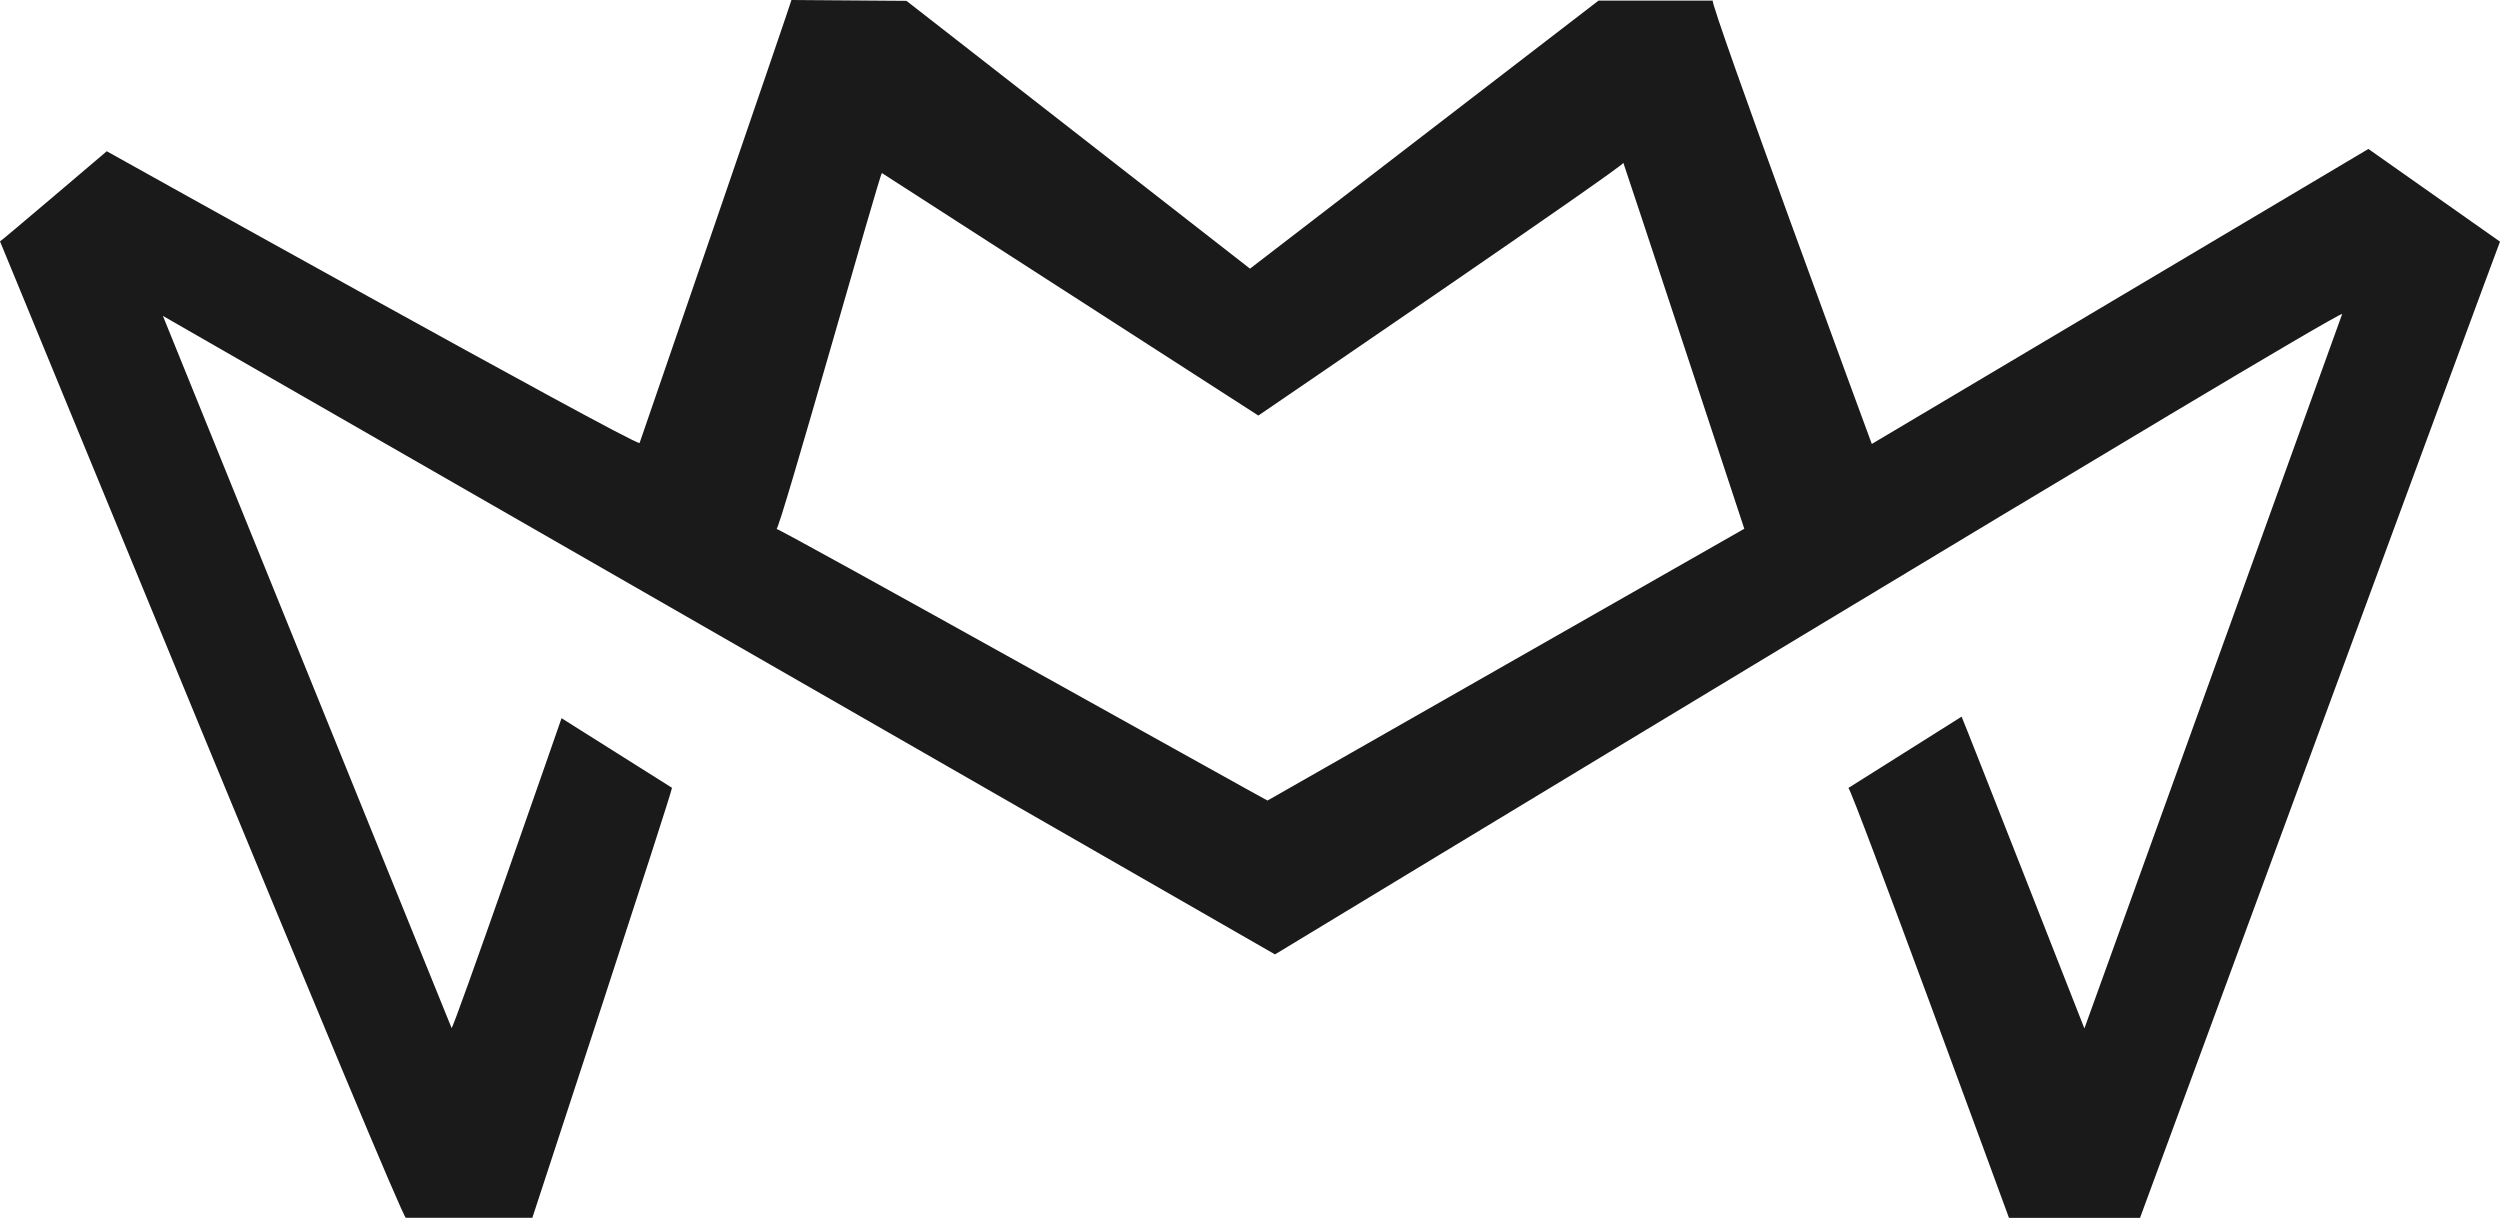
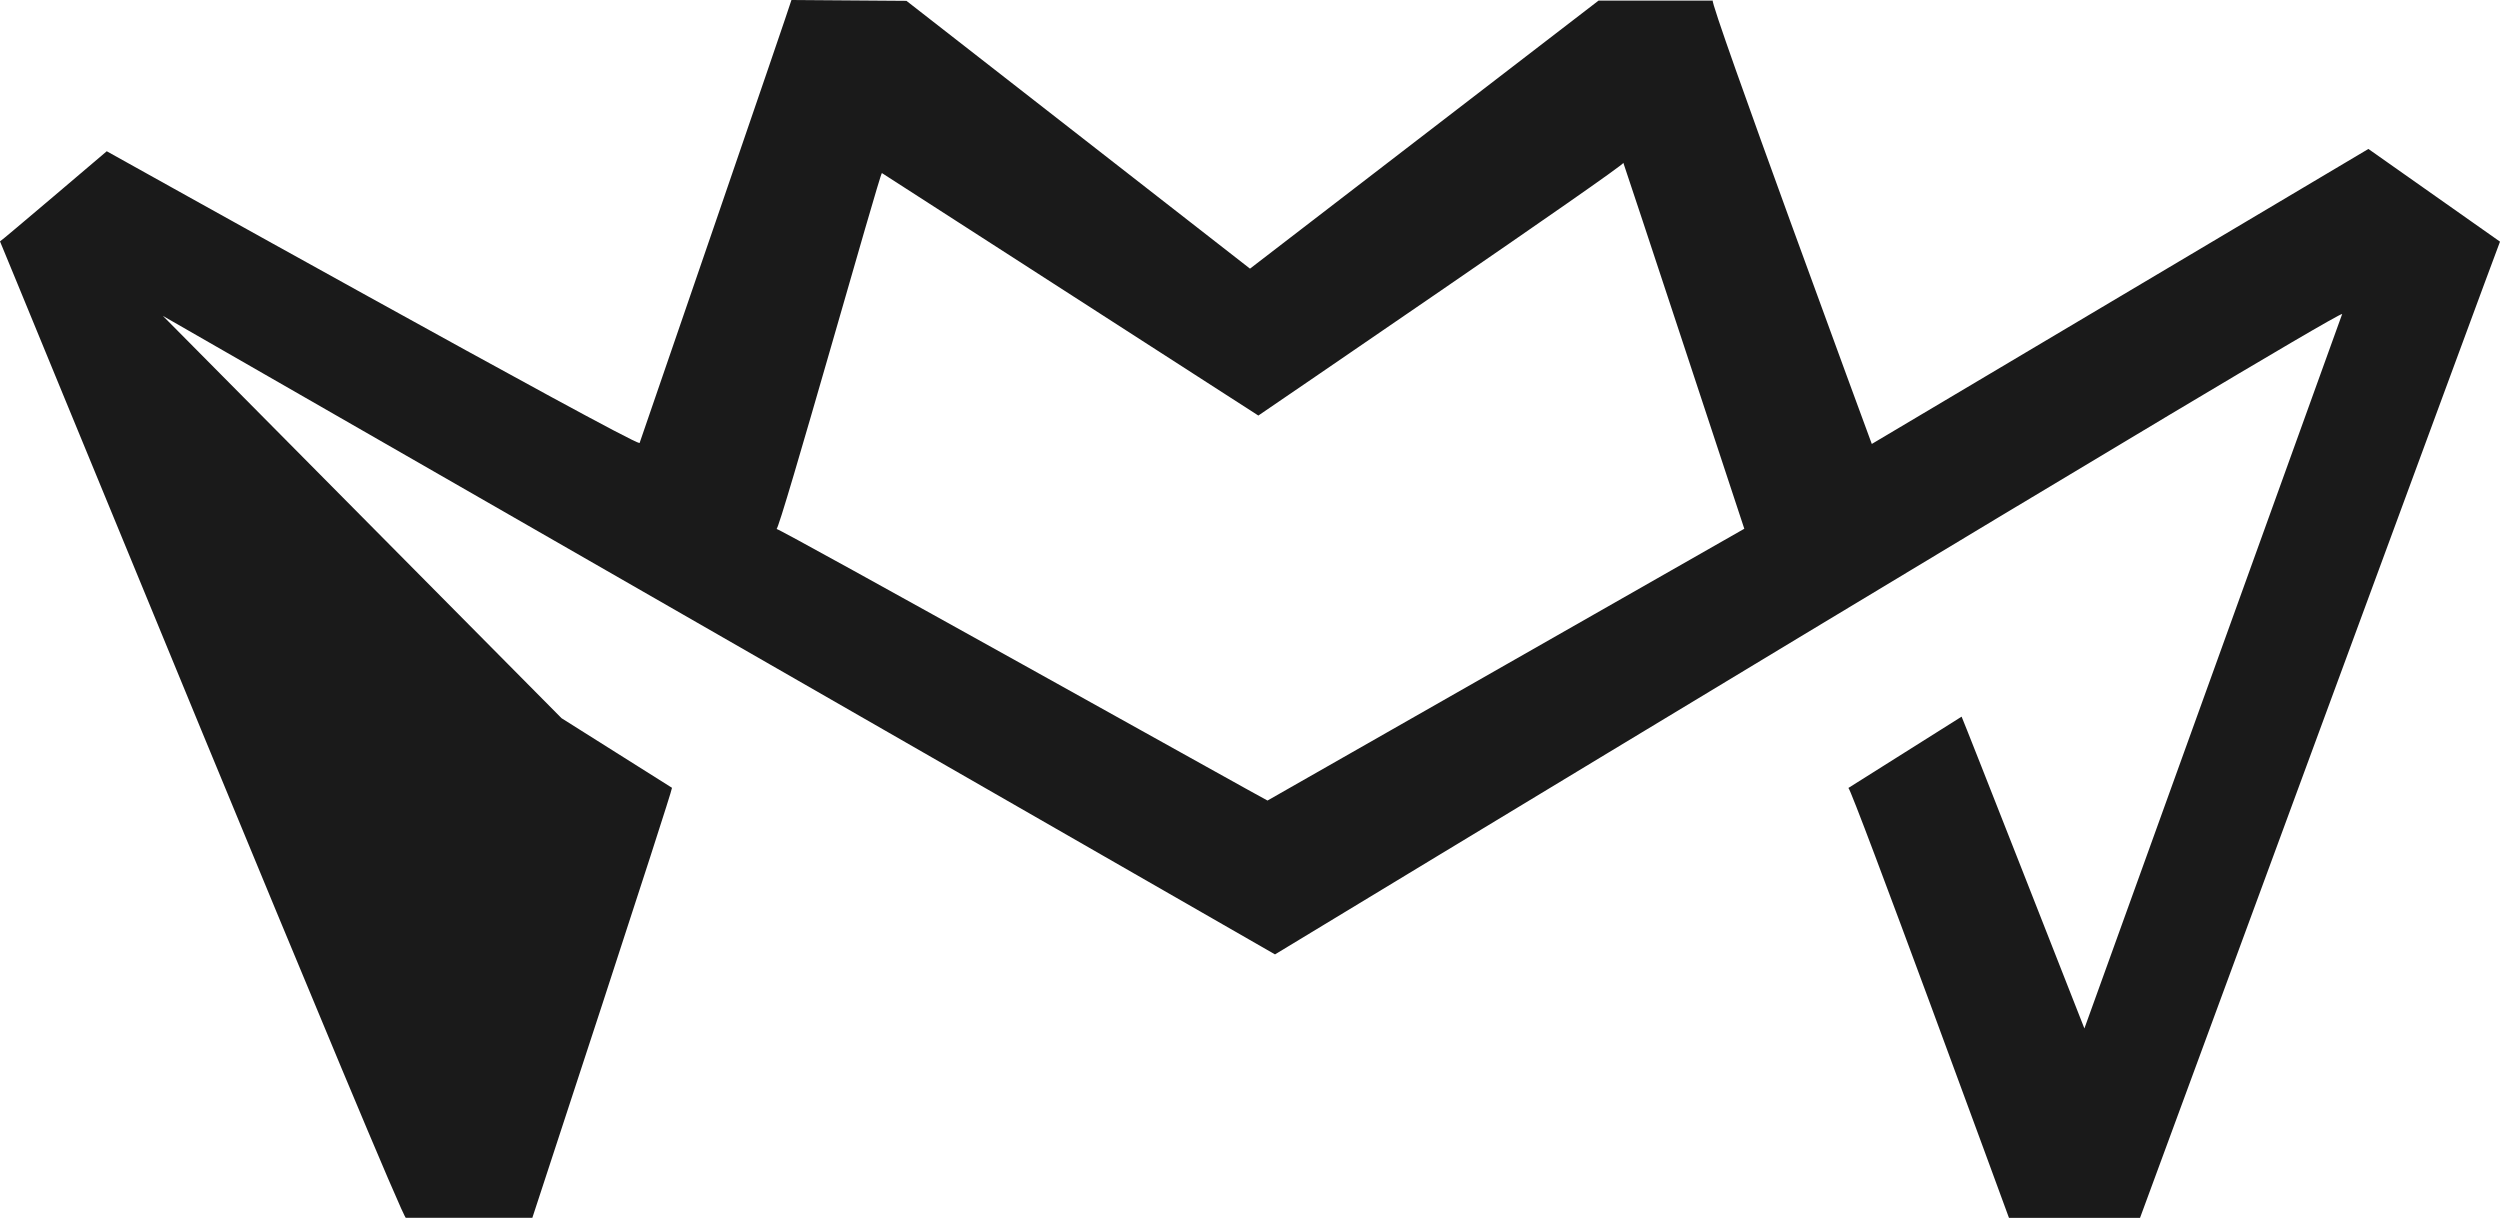
<svg xmlns="http://www.w3.org/2000/svg" id="Calque_1" data-name="Calque 1" viewBox="0 0 500 243.57">
  <defs>
    <style>.cls-1{fill:#1a1a1a;fill-rule:evenodd;}</style>
  </defs>
-   <path class="cls-1" d="M127.87,216.81c-2.1-.1-106.52-58.35-106.52-58.35S0,176.64,0,176.49,80.87,373.57,81.18,371.77h25.29s28-85.23,27.93-86l-22.09-13.92s-22.09,63.56-22,61.94L32.58,191.39,255,319.09S465.55,191.44,468.44,191l-51.56,142.9S392.59,272,392.32,271.54L369.68,285.8c.74.31,32.12,86,32.12,86H428s71.92-195.31,72-195.26L473.68,158l-99.32,59s-32.69-88.67-31.8-88.67H319.71L250,181.94l-68.71-53.56-23-.17c.12,0-30.37,88.6-30.37,88.6M155.3,234c.51.74,20.7-71.22,21.08-71.18l75.29,48.5s73.41-50.06,73-50.54c.15.26,24.19,73.18,24.19,73.18L253.5,288.32C253.29,288.31,155.49,233.64,155.3,234Z" transform="translate(0 -128.21)" />
+   <path class="cls-1" d="M127.87,216.81c-2.1-.1-106.52-58.35-106.52-58.35S0,176.64,0,176.49,80.87,373.57,81.18,371.77h25.29s28-85.23,27.93-86l-22.09-13.92L32.58,191.39,255,319.09S465.55,191.44,468.44,191l-51.56,142.9S392.59,272,392.32,271.54L369.68,285.8c.74.31,32.12,86,32.12,86H428s71.92-195.31,72-195.26L473.68,158l-99.32,59s-32.69-88.67-31.8-88.67H319.71L250,181.94l-68.71-53.56-23-.17c.12,0-30.37,88.6-30.37,88.6M155.3,234c.51.74,20.7-71.22,21.08-71.18l75.29,48.5s73.41-50.06,73-50.54c.15.26,24.19,73.18,24.19,73.18L253.5,288.32C253.29,288.31,155.49,233.64,155.3,234Z" transform="translate(0 -128.21)" />
</svg>